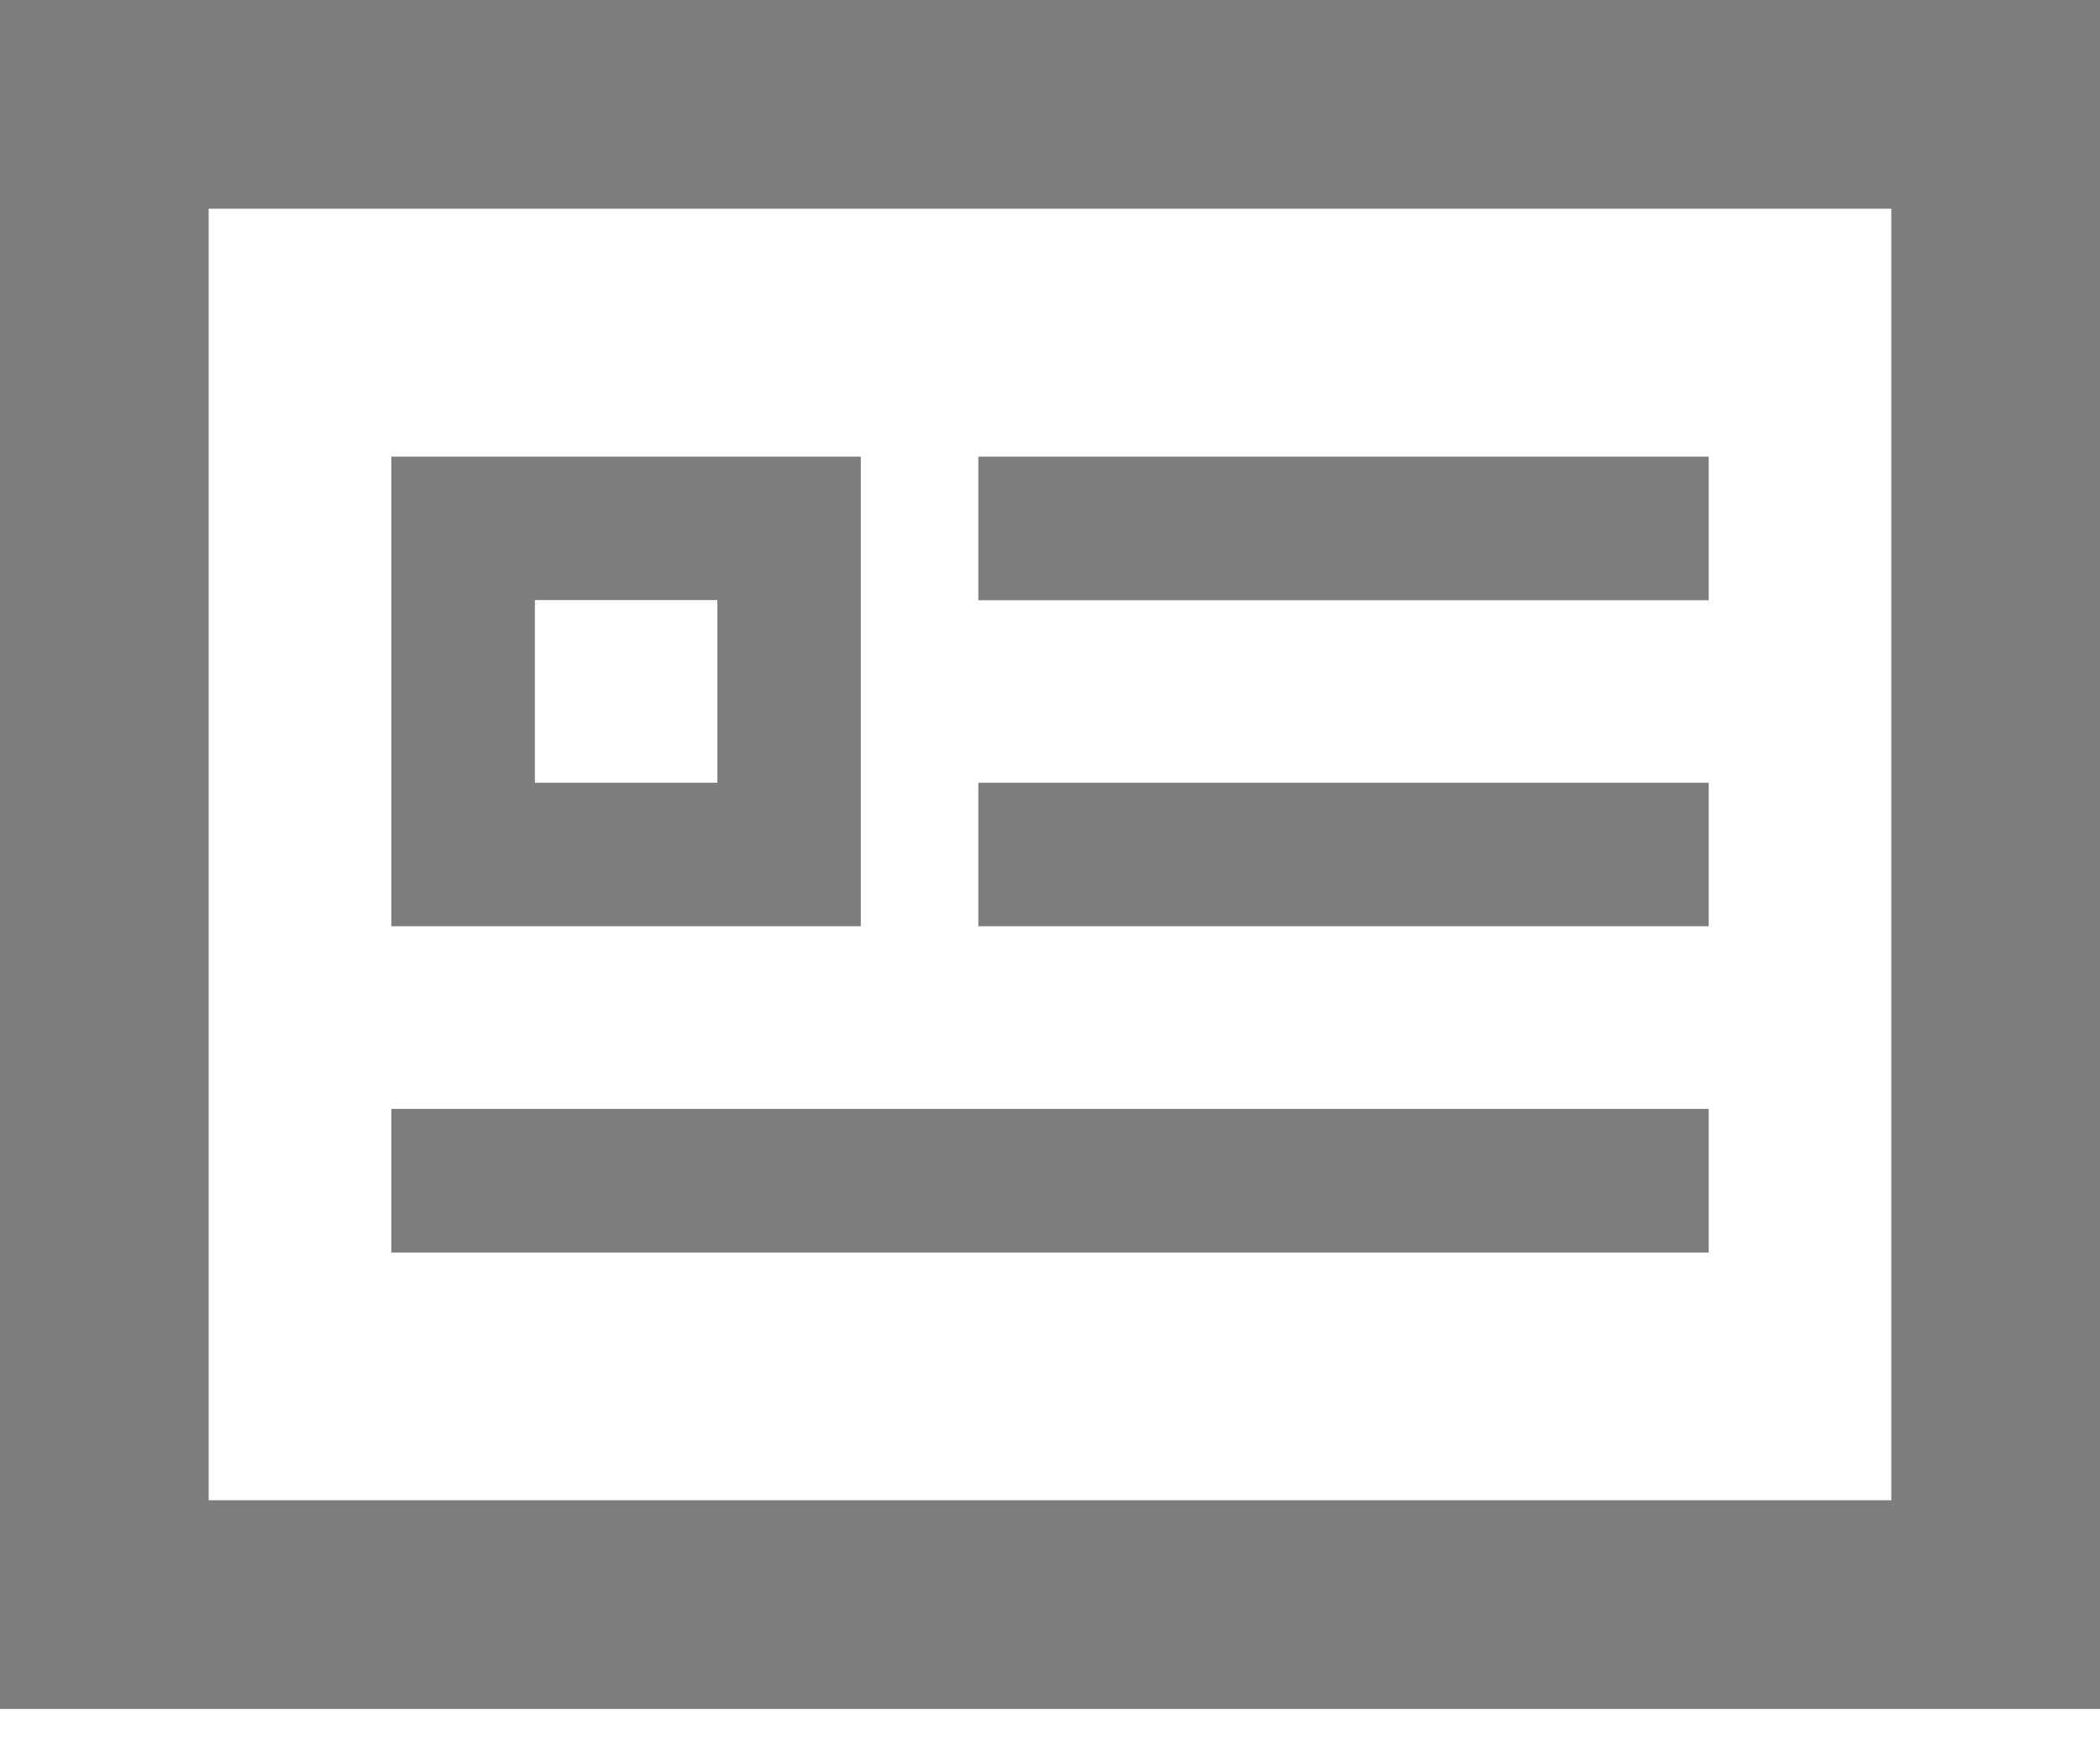
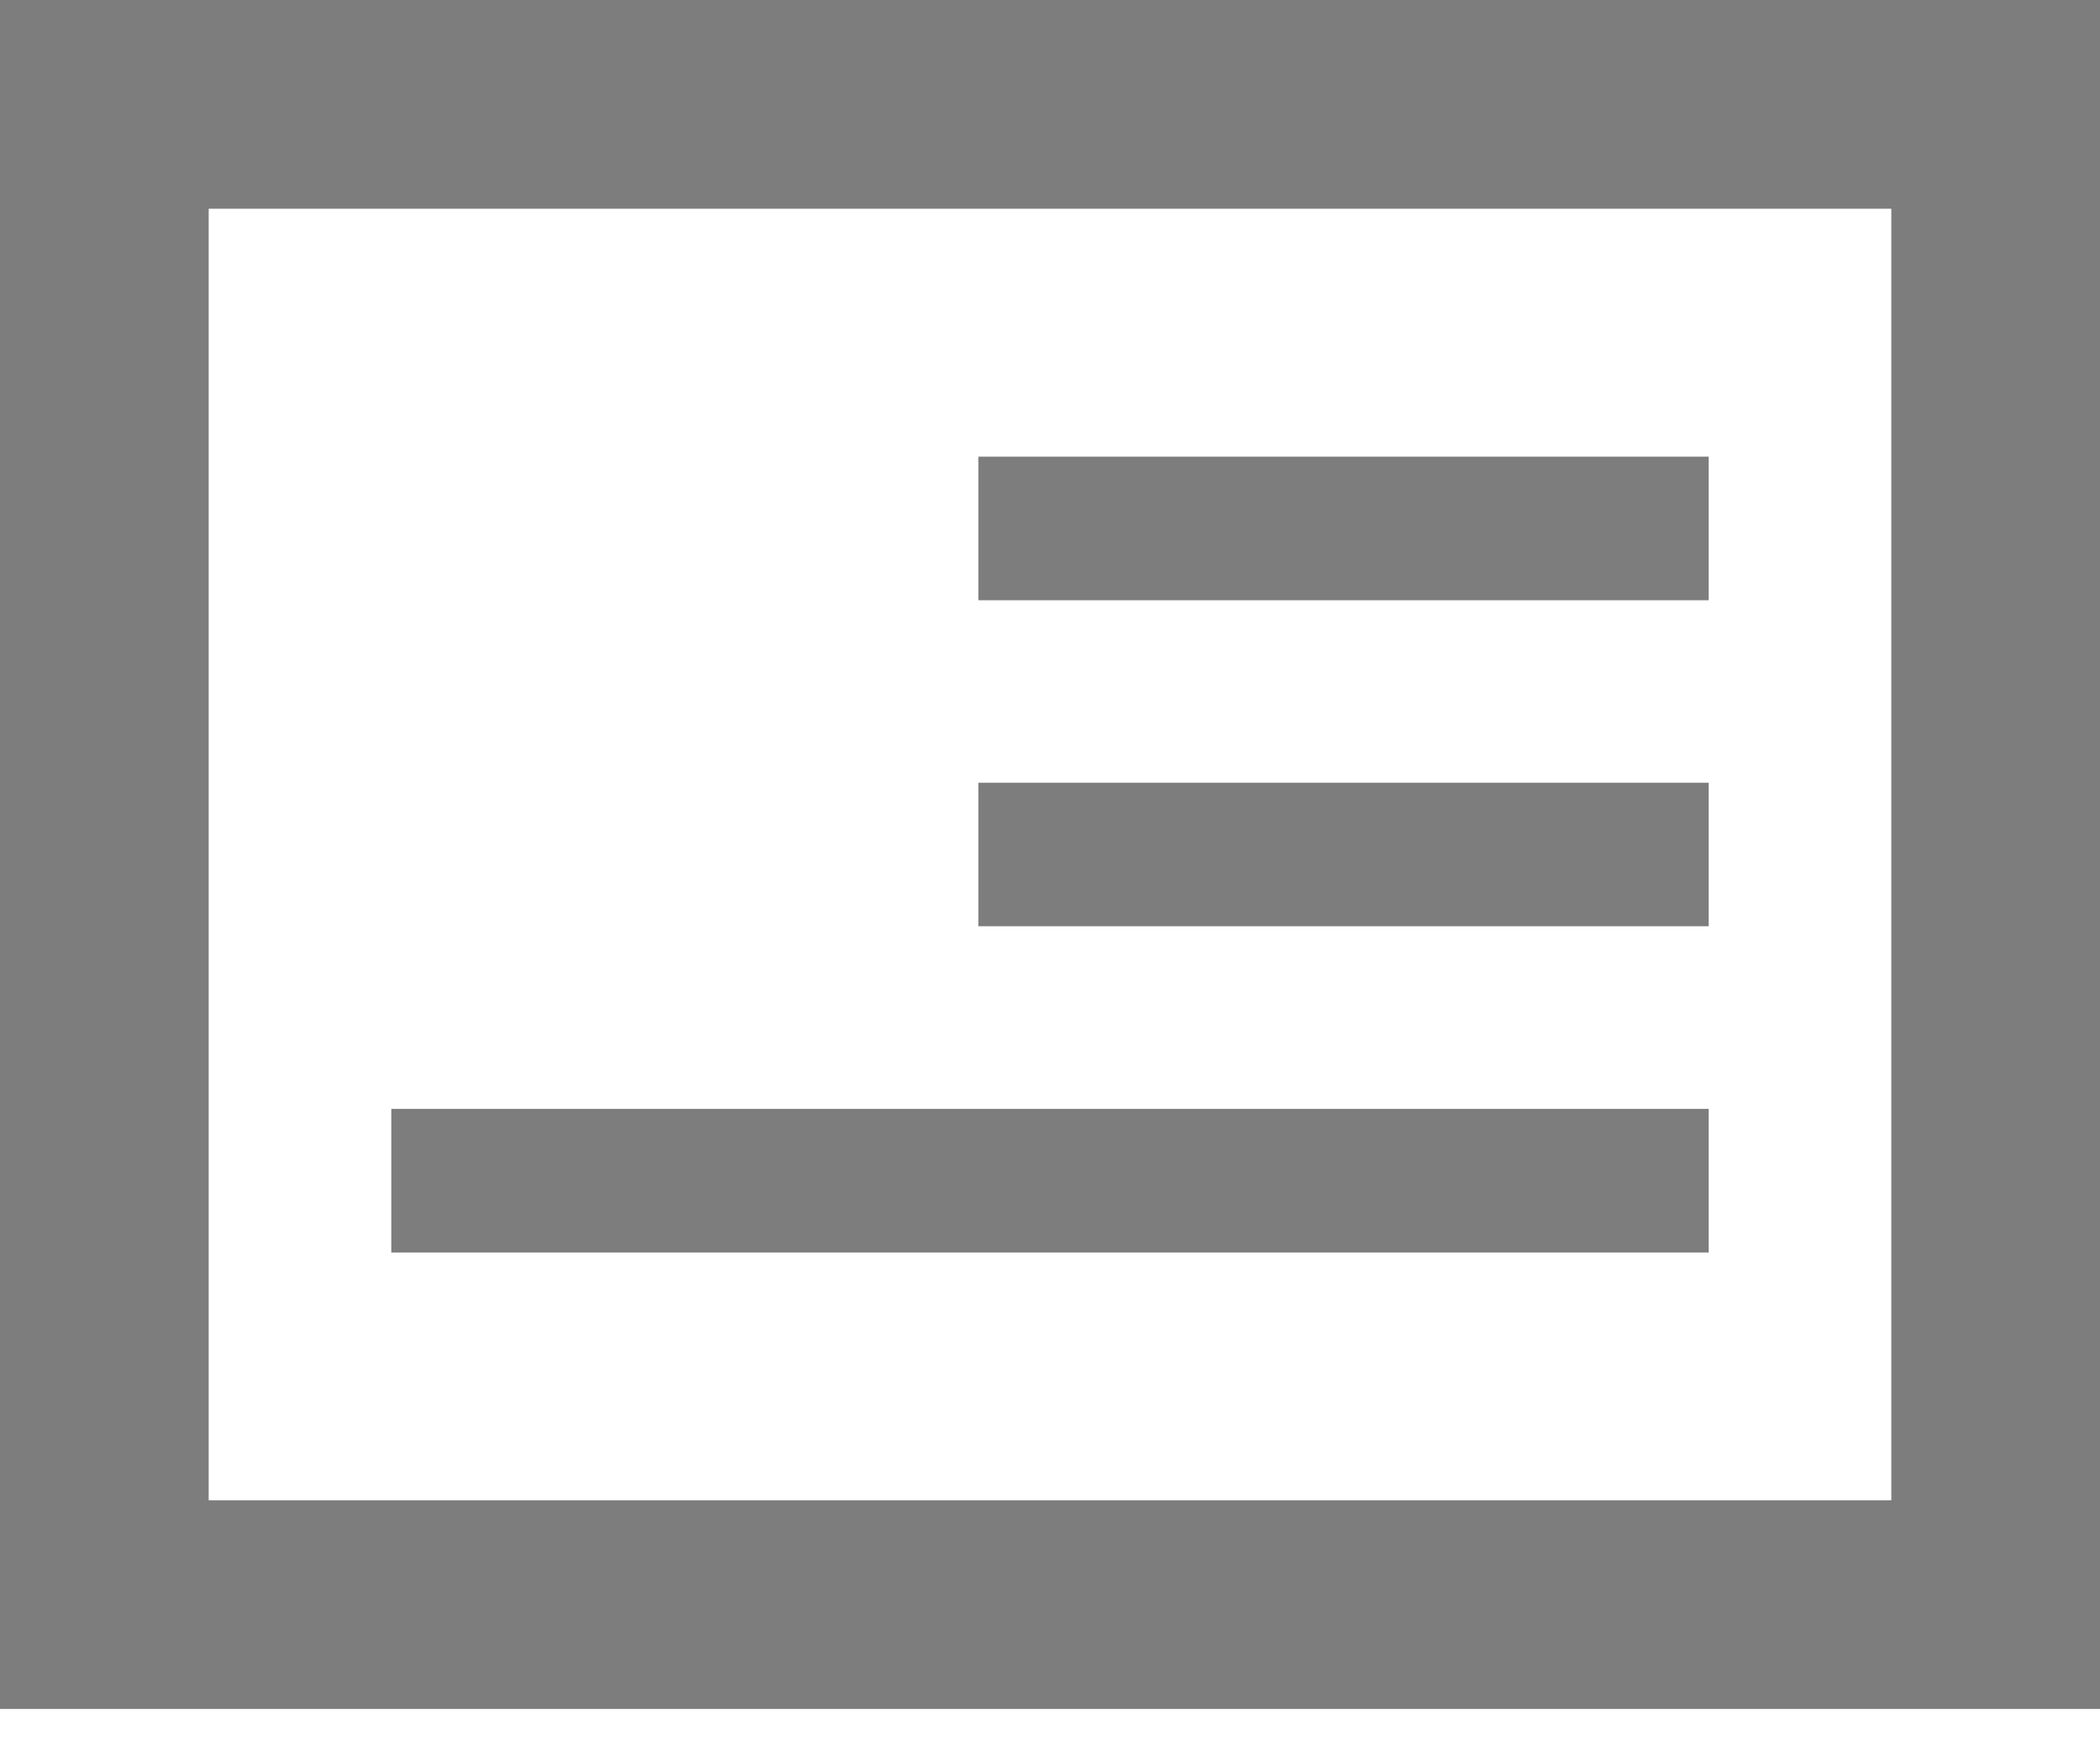
<svg xmlns="http://www.w3.org/2000/svg" width="24" height="20" viewBox="0 0 24 20" fill="none">
  <path d="M0 0V19.528H24V0H0ZM2.385 17.143V2.385H21.615V17.143H2.385Z" fill="#7D7D7D" />
  <path d="M19.528 5.218H11.181V6.859H19.528V5.218Z" fill="#7D7D7D" />
-   <path d="M9.838 5.218H4.472V10.584H9.838V5.218ZM6.113 8.944V6.857H8.199V8.944H6.113Z" fill="#7D7D7D" />
  <path d="M19.528 8.944H11.181V10.584H19.528V8.944Z" fill="#7D7D7D" />
  <path d="M19.528 12.671H4.472V14.312H19.528V12.671Z" fill="#7D7D7D" />
</svg>